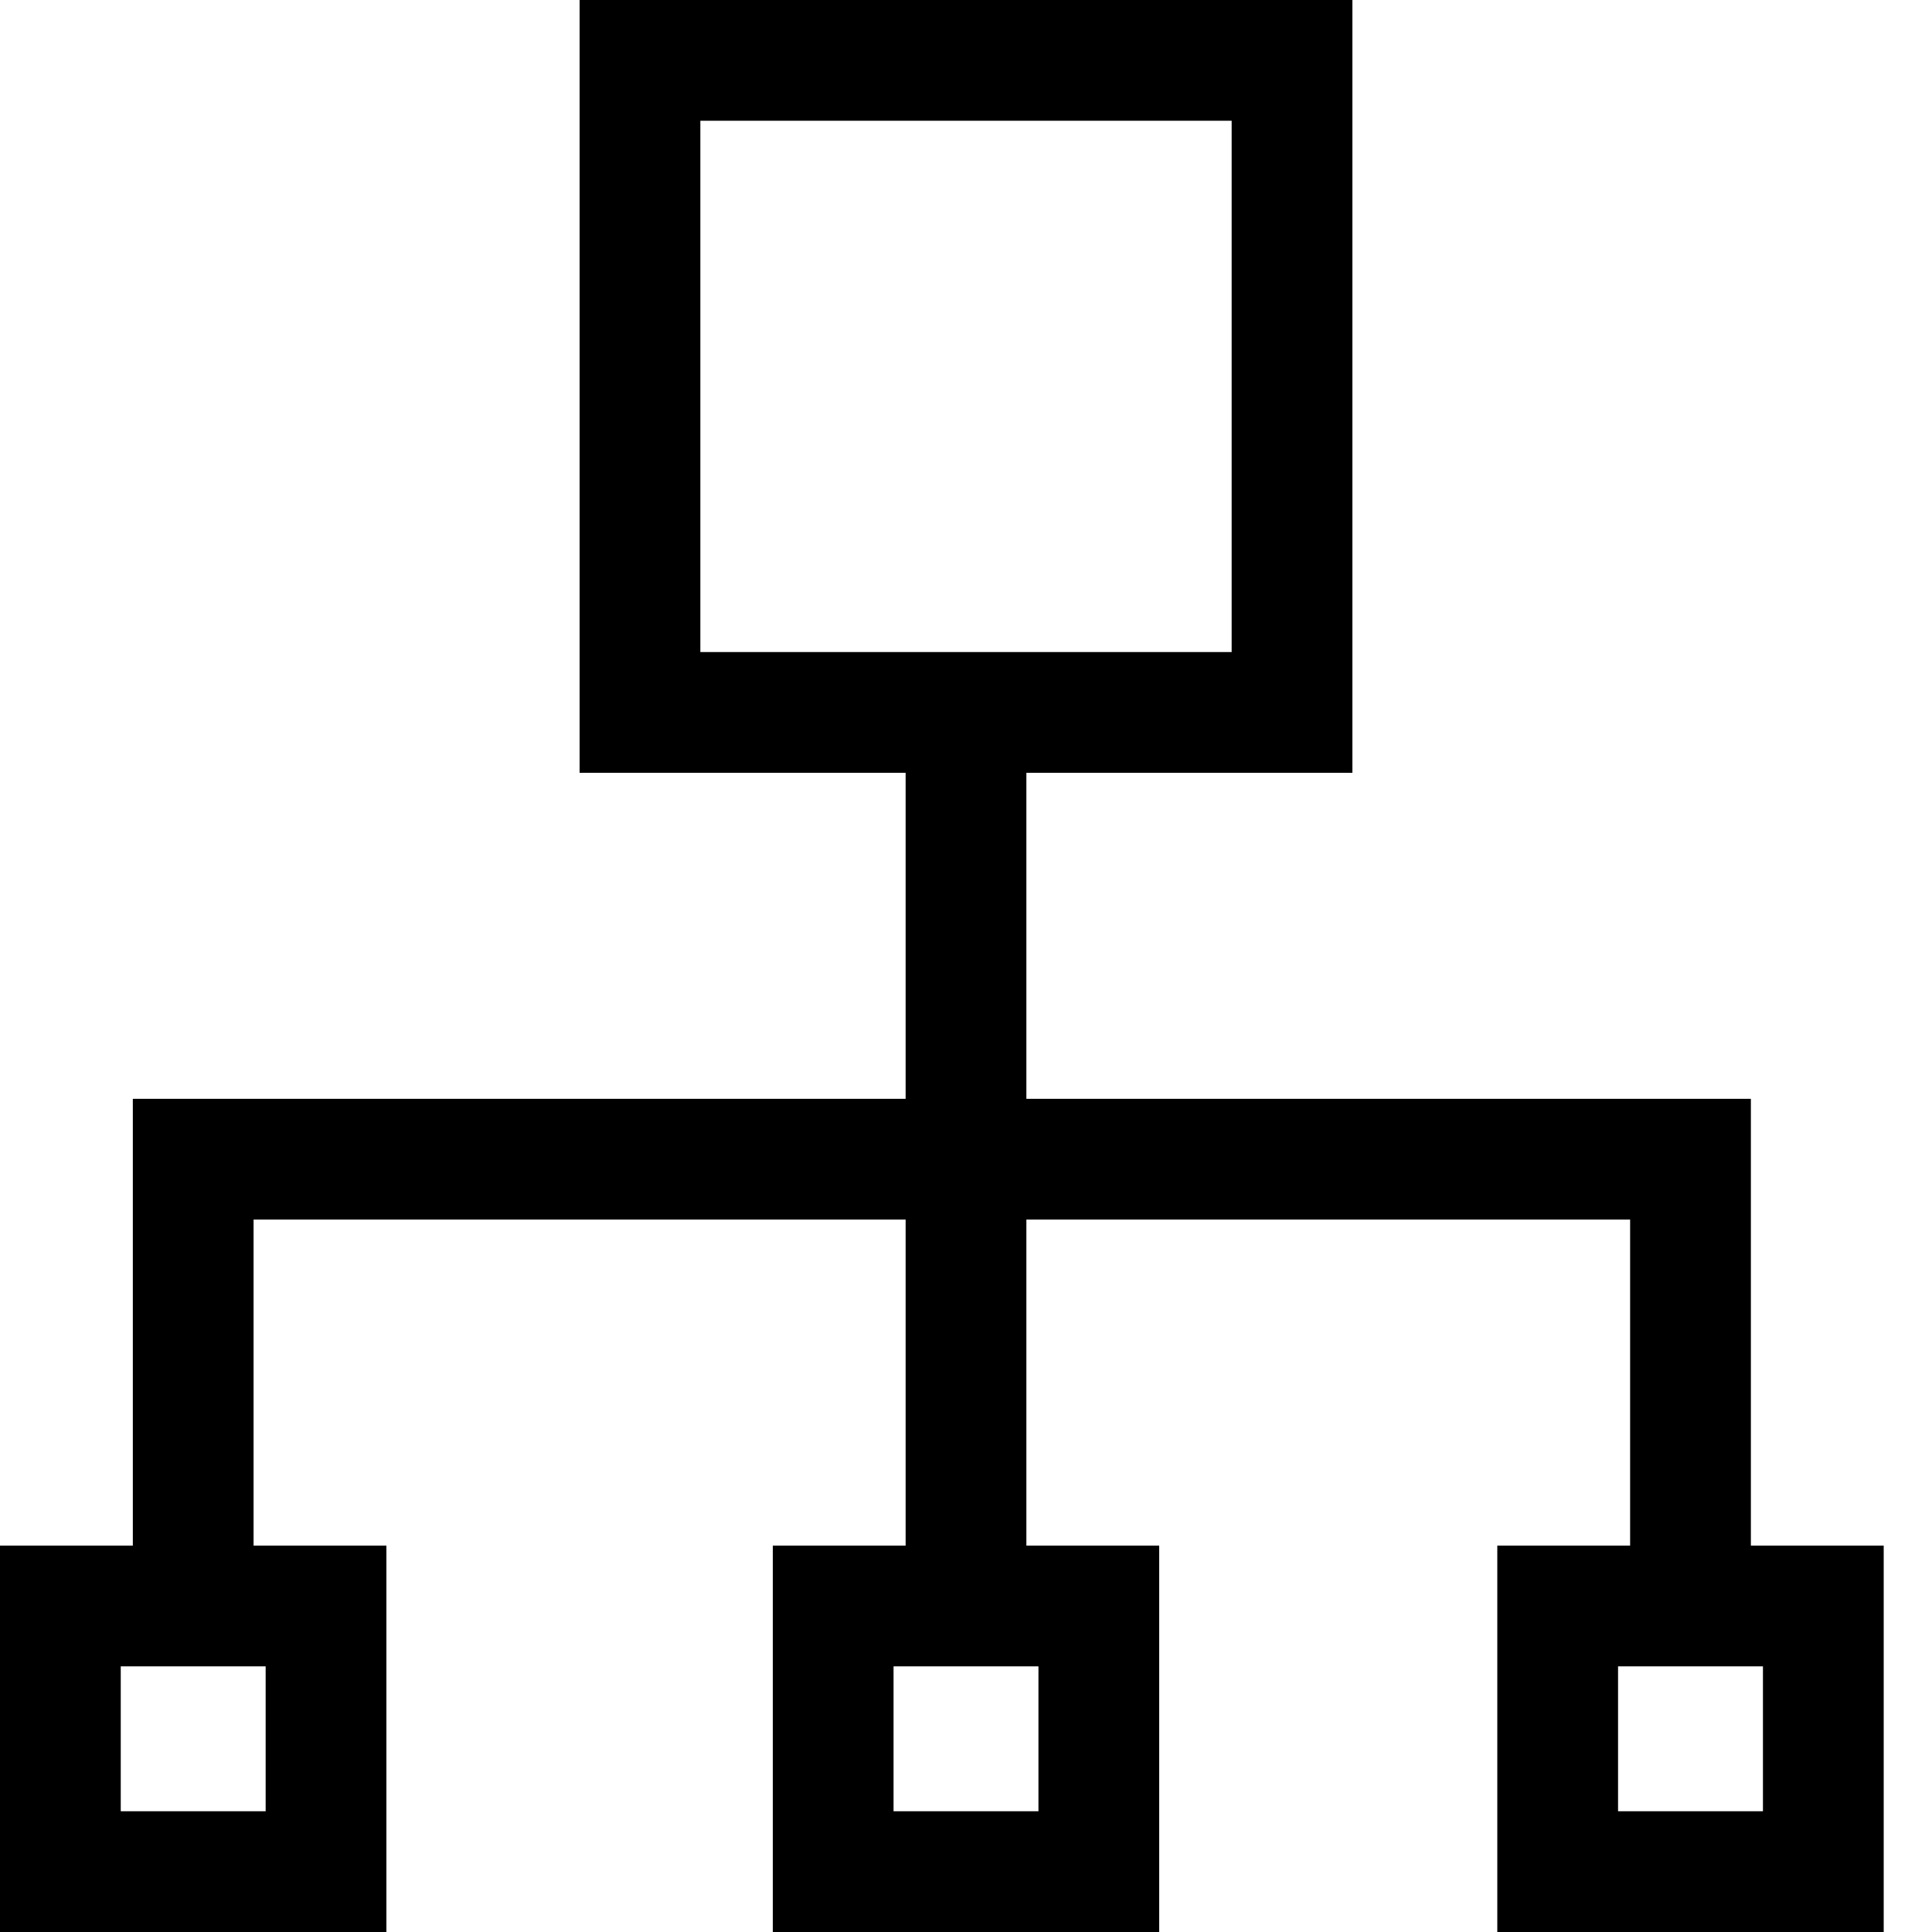
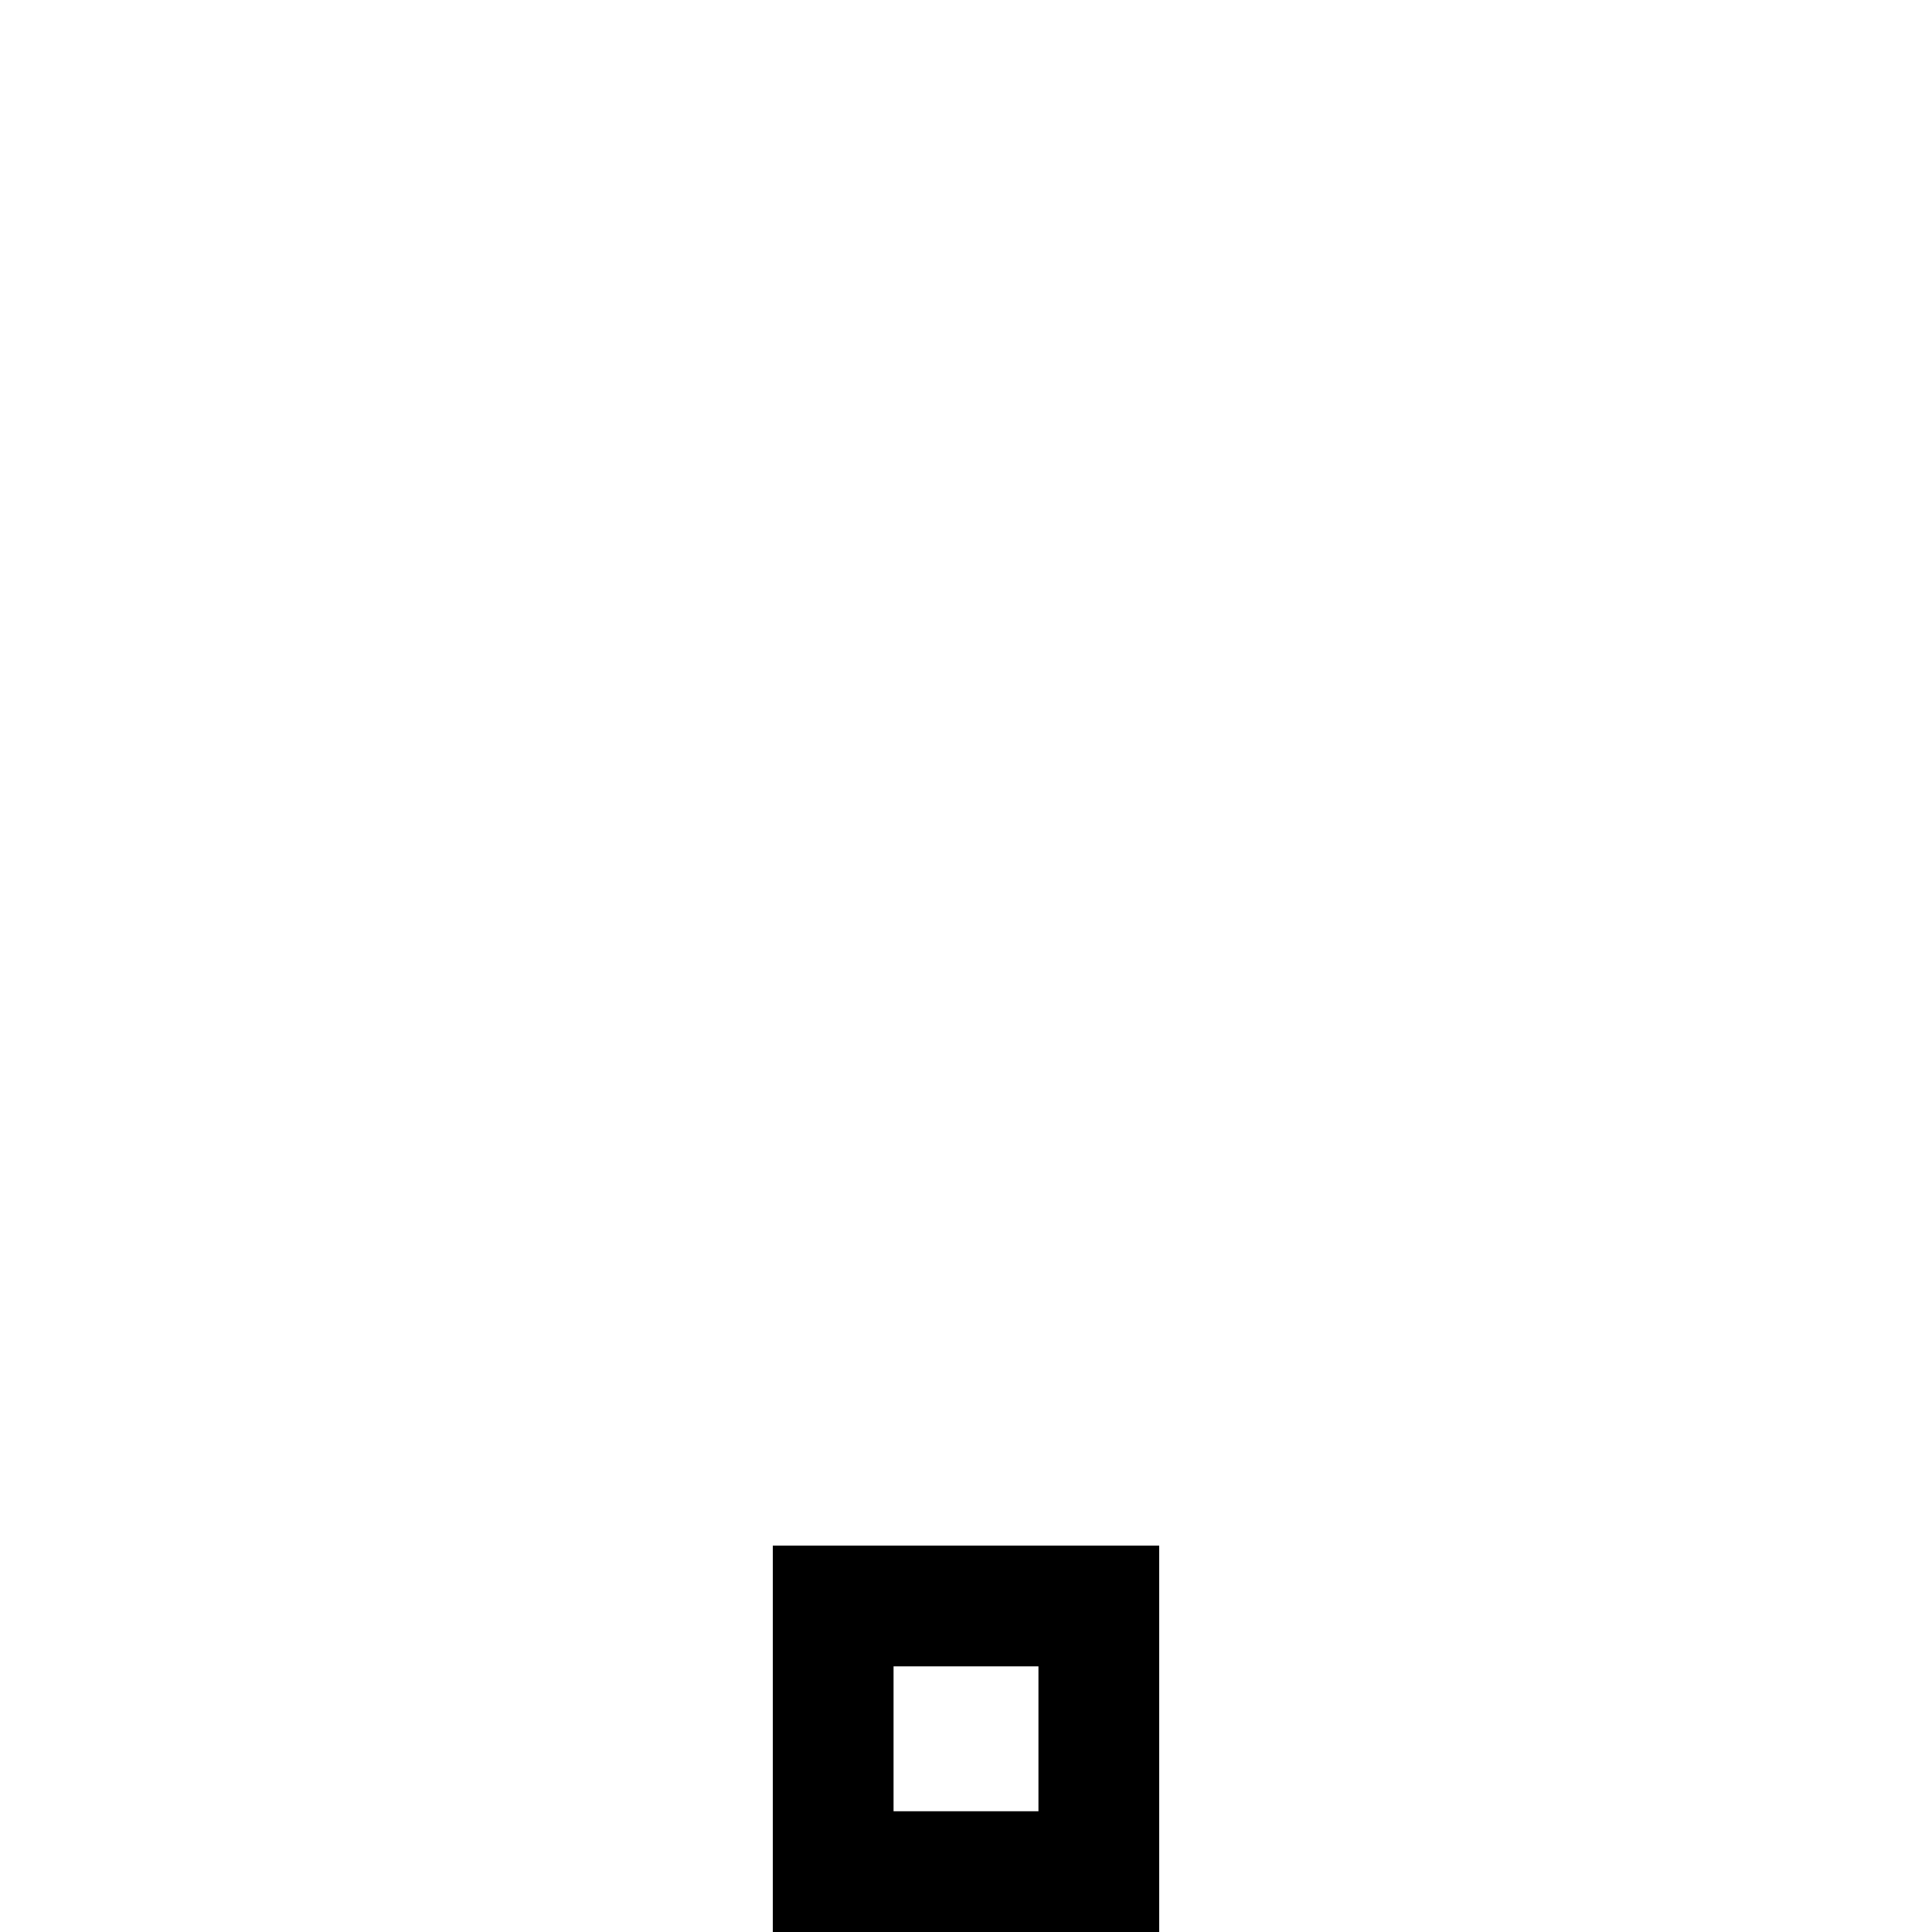
<svg xmlns="http://www.w3.org/2000/svg" width="40" height="40" viewBox="0 0 40 40" fill="none">
-   <rect x="13.25" y="1.25" width="13.5" height="13.5" stroke="black" stroke-width="2.5" />
  <rect x="17.25" y="33.25" width="5.5" height="5.5" stroke="black" stroke-width="2.5" />
-   <rect x="32.25" y="33.25" width="5.5" height="5.5" stroke="black" stroke-width="2.5" />
-   <rect x="1.25" y="33.25" width="5.5" height="5.5" stroke="black" stroke-width="2.5" />
-   <path d="M4 33V24H35V33M20 15V33" stroke="black" stroke-width="2.5" />
</svg>